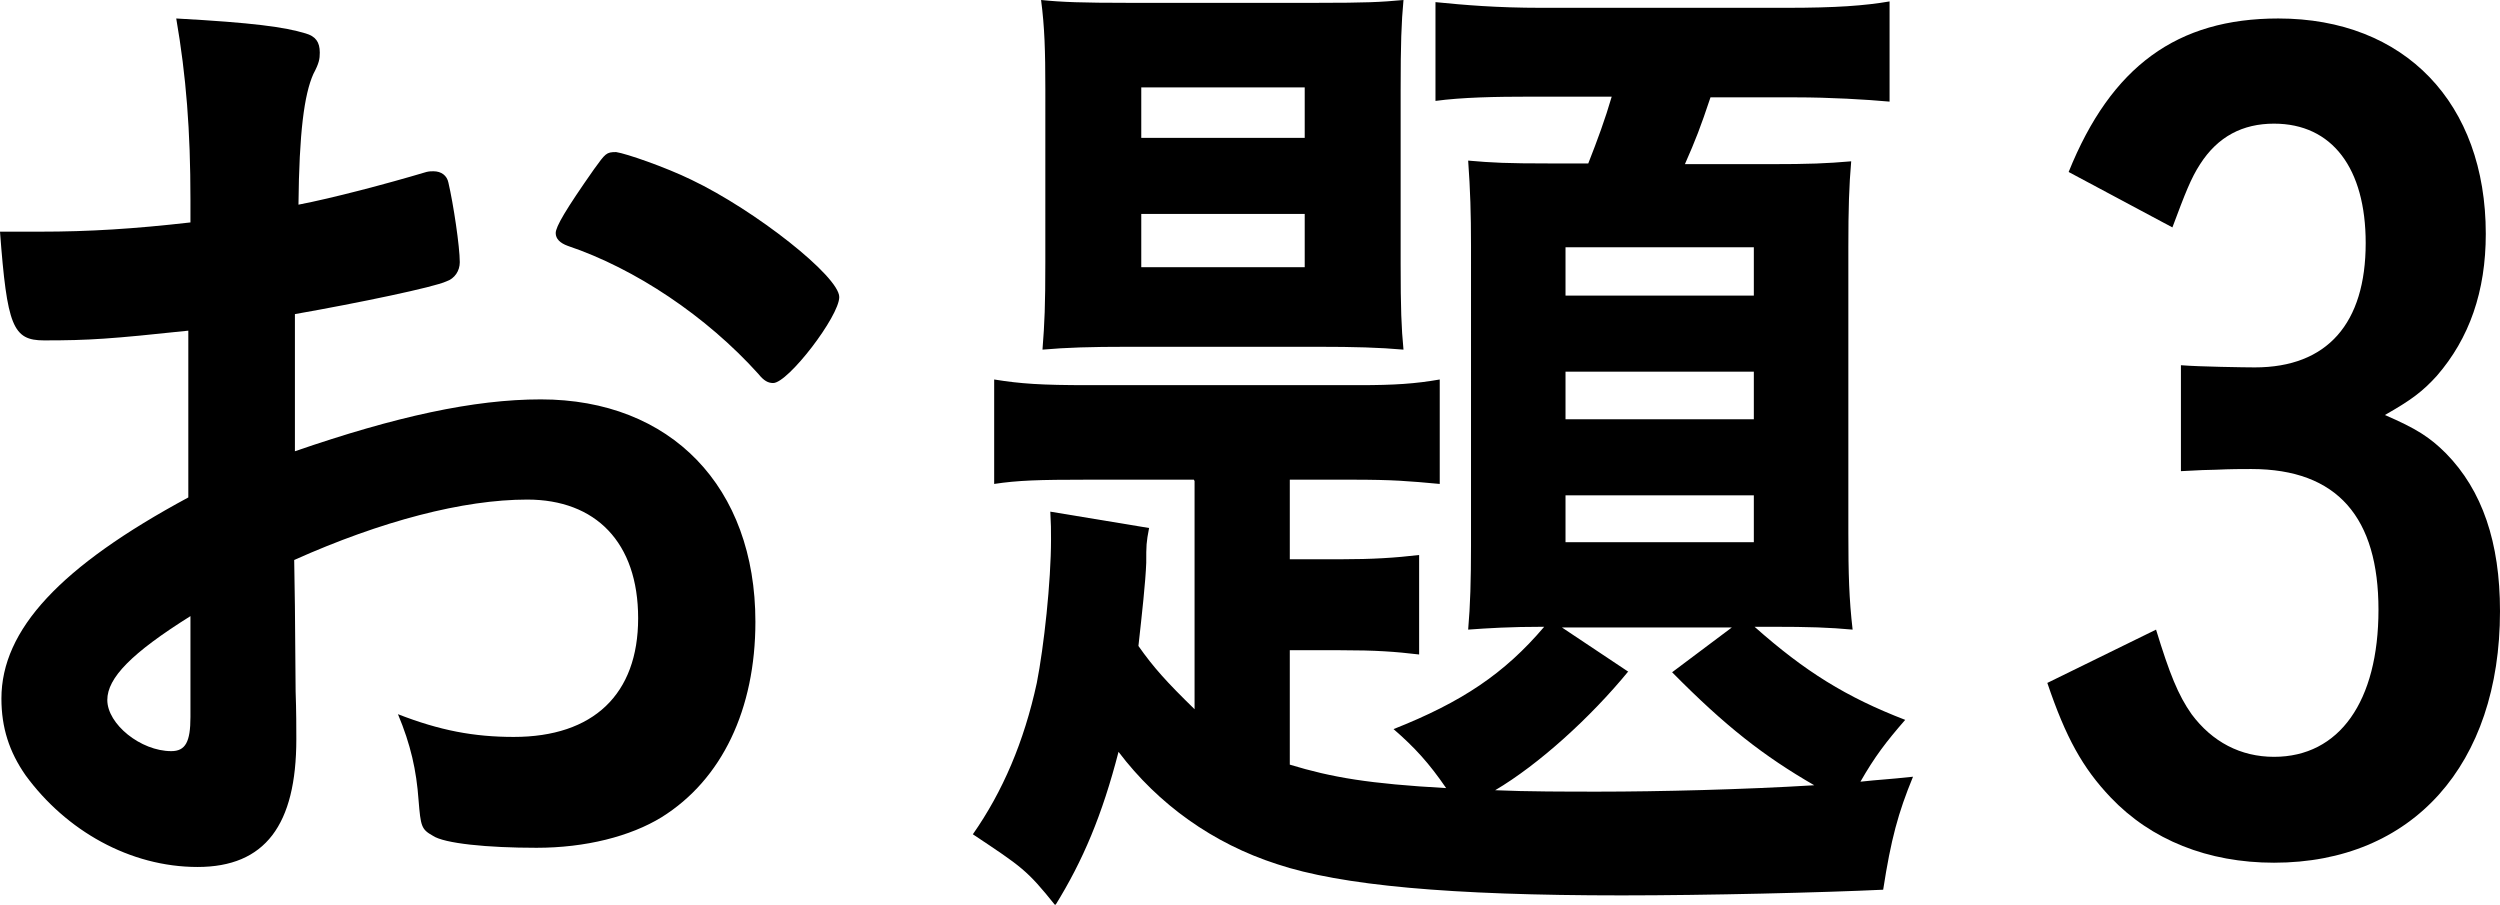
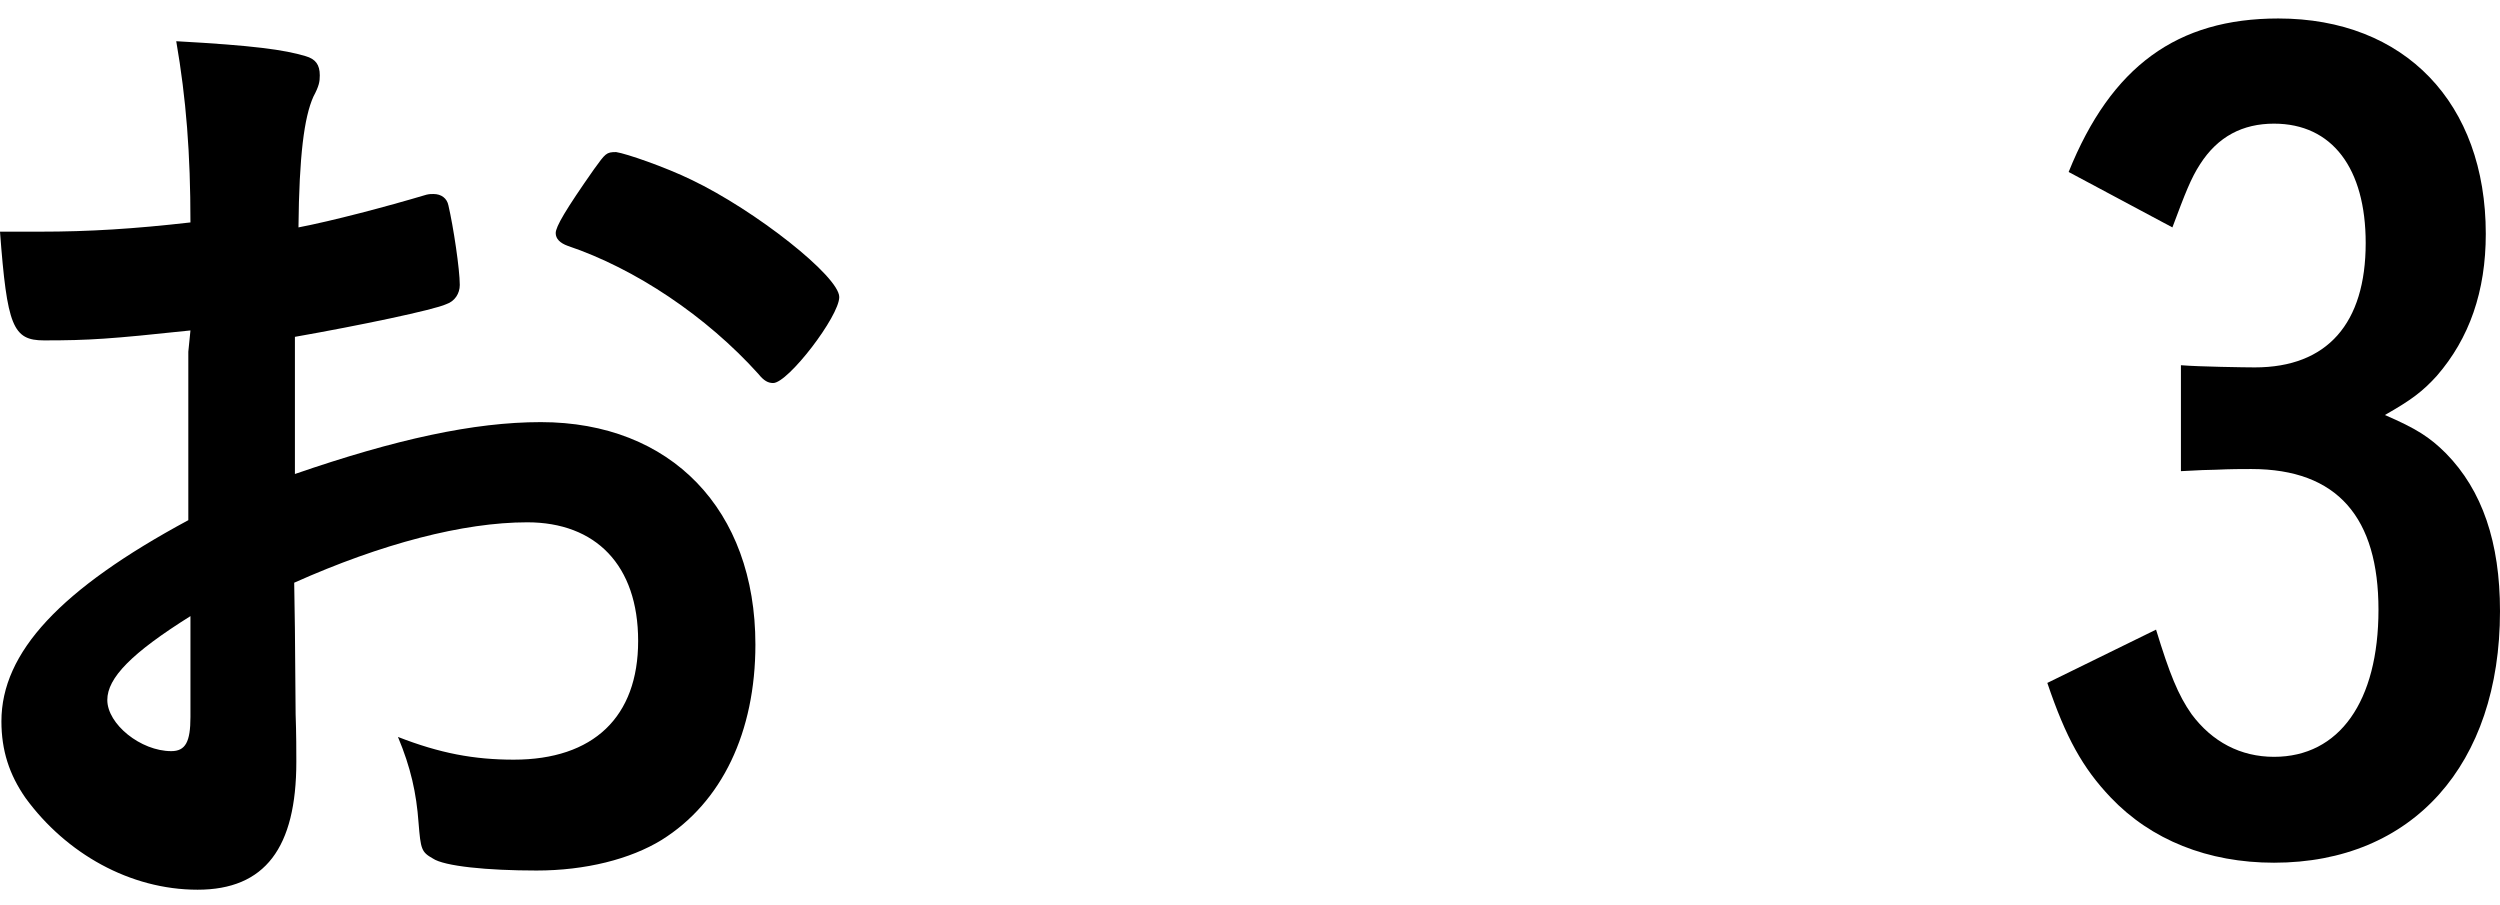
<svg xmlns="http://www.w3.org/2000/svg" id="_レイヤー_1" data-name="レイヤー 1" viewBox="0 0 35.18 12.73">
  <defs>
    <style>
      .cls-1 {
        stroke-width: 0px;
      }
    </style>
  </defs>
-   <path class="cls-1" d="m2.68,4.65c-1.13.12-1.42.14-2.06.14-.44,0-.52-.2-.62-1.53h.56c.7,0,1.33-.04,2.12-.13v-.32c0-.97-.06-1.74-.2-2.55,1.09.06,1.52.12,1.82.21.14.04.2.12.2.27,0,.09-.01.15-.09.3-.13.29-.2.83-.21,1.84.47-.09,1.23-.29,1.8-.46.04-.01.07-.01.1-.01.11,0,.19.06.21.16.07.3.16.9.16,1.12,0,.12-.07.23-.19.27-.17.08-1.22.3-2.13.46v1.93c1.42-.49,2.52-.73,3.46-.73,1.83,0,3.02,1.23,3.02,3.13,0,1.23-.47,2.22-1.32,2.75-.44.27-1.07.43-1.76.43s-1.3-.06-1.46-.17c-.16-.09-.17-.13-.2-.5-.03-.42-.11-.78-.29-1.21.59.23,1.07.32,1.63.32,1.12,0,1.75-.6,1.75-1.67s-.6-1.67-1.56-1.67c-.9,0-2.05.3-3.28.85q0,.06.01.65.01.99.01,1.2c.01.27.01.54.01.67,0,1.21-.44,1.8-1.39,1.8s-1.85-.51-2.42-1.29c-.23-.33-.34-.67-.34-1.08,0-.97.83-1.86,2.63-2.83v-2.37Zm0,4.02c-.83.52-1.17.87-1.17,1.18,0,.34.47.72.9.72.2,0,.27-.13.27-.48v-1.42Zm7.99-3.41c-.73-.81-1.73-1.48-2.68-1.8-.11-.04-.17-.1-.17-.18,0-.09.14-.33.54-.9.16-.22.17-.24.31-.24.14.02.69.21,1.06.39.9.43,2.08,1.36,2.08,1.65,0,.27-.72,1.21-.93,1.21-.07,0-.13-.03-.21-.13Z" />
-   <path class="cls-1" d="m16.8,6.75h-1.49c-.7,0-.99.01-1.32.06v-1.47c.37.06.66.08,1.32.08h3.82c.49,0,.79-.02,1.13-.08v1.47c-.44-.04-.64-.06-1.25-.06h-.86v1.12h.72c.44,0,.76-.02,1.1-.06v1.4c-.34-.04-.6-.06-1.12-.06h-.7v1.61c.59.18,1.12.27,2.2.33-.24-.35-.44-.57-.74-.83.96-.38,1.56-.78,2.12-1.44-.49,0-.79.02-1.07.04.03-.34.04-.7.04-1.18V3.46c0-.46-.01-.78-.04-1.2.34.03.54.04,1.15.04h.54c.13-.33.24-.63.33-.94h-1.12c-.53,0-.99.01-1.36.06V.03c.4.04.86.08,1.49.08h3.45c.7,0,1.1-.03,1.45-.09v1.41c-.33-.03-.84-.06-1.32-.06h-1.2c-.14.42-.21.6-.36.94h1.19c.57,0,.8-.01,1.15-.04-.03.35-.04.66-.04,1.21v4.02c0,.57.01.93.06,1.36-.33-.03-.6-.04-1.15-.04h-.23c.71.63,1.29.99,2.12,1.31-.27.31-.43.52-.63.87.27-.03.37-.03.74-.07-.21.51-.31.88-.42,1.59-.84.04-2.49.08-3.68.08-2.42,0-3.95-.14-4.85-.44-.9-.29-1.67-.84-2.23-1.58-.23.89-.5,1.53-.89,2.16-.4-.5-.47-.54-1.16-1,.42-.6.72-1.3.9-2.13.1-.51.2-1.42.2-2.02,0-.14,0-.21-.01-.39l1.39.23c-.04.21-.04.24-.04.49-.01.27-.06.72-.11,1.17.21.3.4.51.79.89v-3.21Zm-2.09-5.5c0-.53-.01-.87-.06-1.25.29.03.59.04,1.22.04h2.66c.69,0,.9-.01,1.22-.04-.03.32-.04.62-.04,1.26v2.45c0,.63.01.9.04,1.21-.34-.03-.69-.04-1.2-.04h-2.68c-.52,0-.86.01-1.2.04.03-.38.04-.62.04-1.23V1.25Zm1.35.69h2.3v-.71h-2.3v.71Zm0,1.82h2.3v-.75h-2.3v.75Zm6.86,5.68c-.54.66-1.27,1.32-1.88,1.68.44.02,1.02.02,1.46.02.83,0,2.06-.03,3.03-.09-.71-.41-1.25-.83-2-1.59l.84-.63h-2.39l.93.62Zm-.89-5.28h2.65v-.68h-2.65v.68Zm0,1.74h2.65v-.67h-2.65v.67Zm0,1.73h2.65v-.66h-2.65v.66Z" />
+   <path class="cls-1" d="m2.68,4.65c-1.13.12-1.42.14-2.06.14-.44,0-.52-.2-.62-1.53h.56c.7,0,1.33-.04,2.12-.13c0-.97-.06-1.74-.2-2.55,1.09.06,1.52.12,1.82.21.14.04.2.12.2.27,0,.09-.01.15-.09.3-.13.29-.2.83-.21,1.84.47-.09,1.23-.29,1.8-.46.04-.01.07-.01.1-.01.11,0,.19.06.21.16.07.3.16.9.16,1.12,0,.12-.07.23-.19.27-.17.08-1.22.3-2.13.46v1.93c1.42-.49,2.52-.73,3.46-.73,1.83,0,3.02,1.23,3.02,3.13,0,1.23-.47,2.22-1.32,2.75-.44.27-1.07.43-1.76.43s-1.3-.06-1.46-.17c-.16-.09-.17-.13-.2-.5-.03-.42-.11-.78-.29-1.21.59.23,1.07.32,1.63.32,1.12,0,1.75-.6,1.75-1.67s-.6-1.67-1.56-1.67c-.9,0-2.05.3-3.28.85q0,.06.01.65.01.99.01,1.2c.01.27.01.54.01.67,0,1.21-.44,1.8-1.39,1.8s-1.85-.51-2.42-1.29c-.23-.33-.34-.67-.34-1.08,0-.97.83-1.86,2.63-2.83v-2.37Zm0,4.02c-.83.52-1.17.87-1.17,1.18,0,.34.47.72.9.72.2,0,.27-.13.27-.48v-1.42Zm7.99-3.41c-.73-.81-1.73-1.48-2.68-1.8-.11-.04-.17-.1-.17-.18,0-.09.14-.33.54-.9.16-.22.17-.24.31-.24.14.02.69.21,1.06.39.9.43,2.08,1.36,2.08,1.65,0,.27-.72,1.21-.93,1.21-.07,0-.13-.03-.21-.13Z" />
  <path class="cls-1" d="m30.7,5.14c.24.02.9.03,1.03.03,1.02,0,1.56-.62,1.56-1.75,0-1.05-.47-1.68-1.29-1.68-.44,0-.79.18-1.04.57-.13.2-.21.41-.39.89l-1.46-.78c.6-1.49,1.53-2.16,2.95-2.16,1.78,0,2.92,1.19,2.92,3.03,0,.81-.23,1.47-.69,2-.2.22-.36.34-.73.55.44.19.63.31.86.54.51.52.76,1.25.76,2.22,0,2.16-1.23,3.54-3.18,3.54-.93,0-1.73-.32-2.3-.92-.39-.41-.63-.84-.89-1.61l1.53-.75c.19.62.31.92.5,1.19.29.39.69.6,1.16.6.92,0,1.47-.78,1.47-2.07s-.57-1.98-1.79-1.98c-.13,0-.29,0-.5.01q-.13,0-.49.02v-1.49Z" />
</svg>